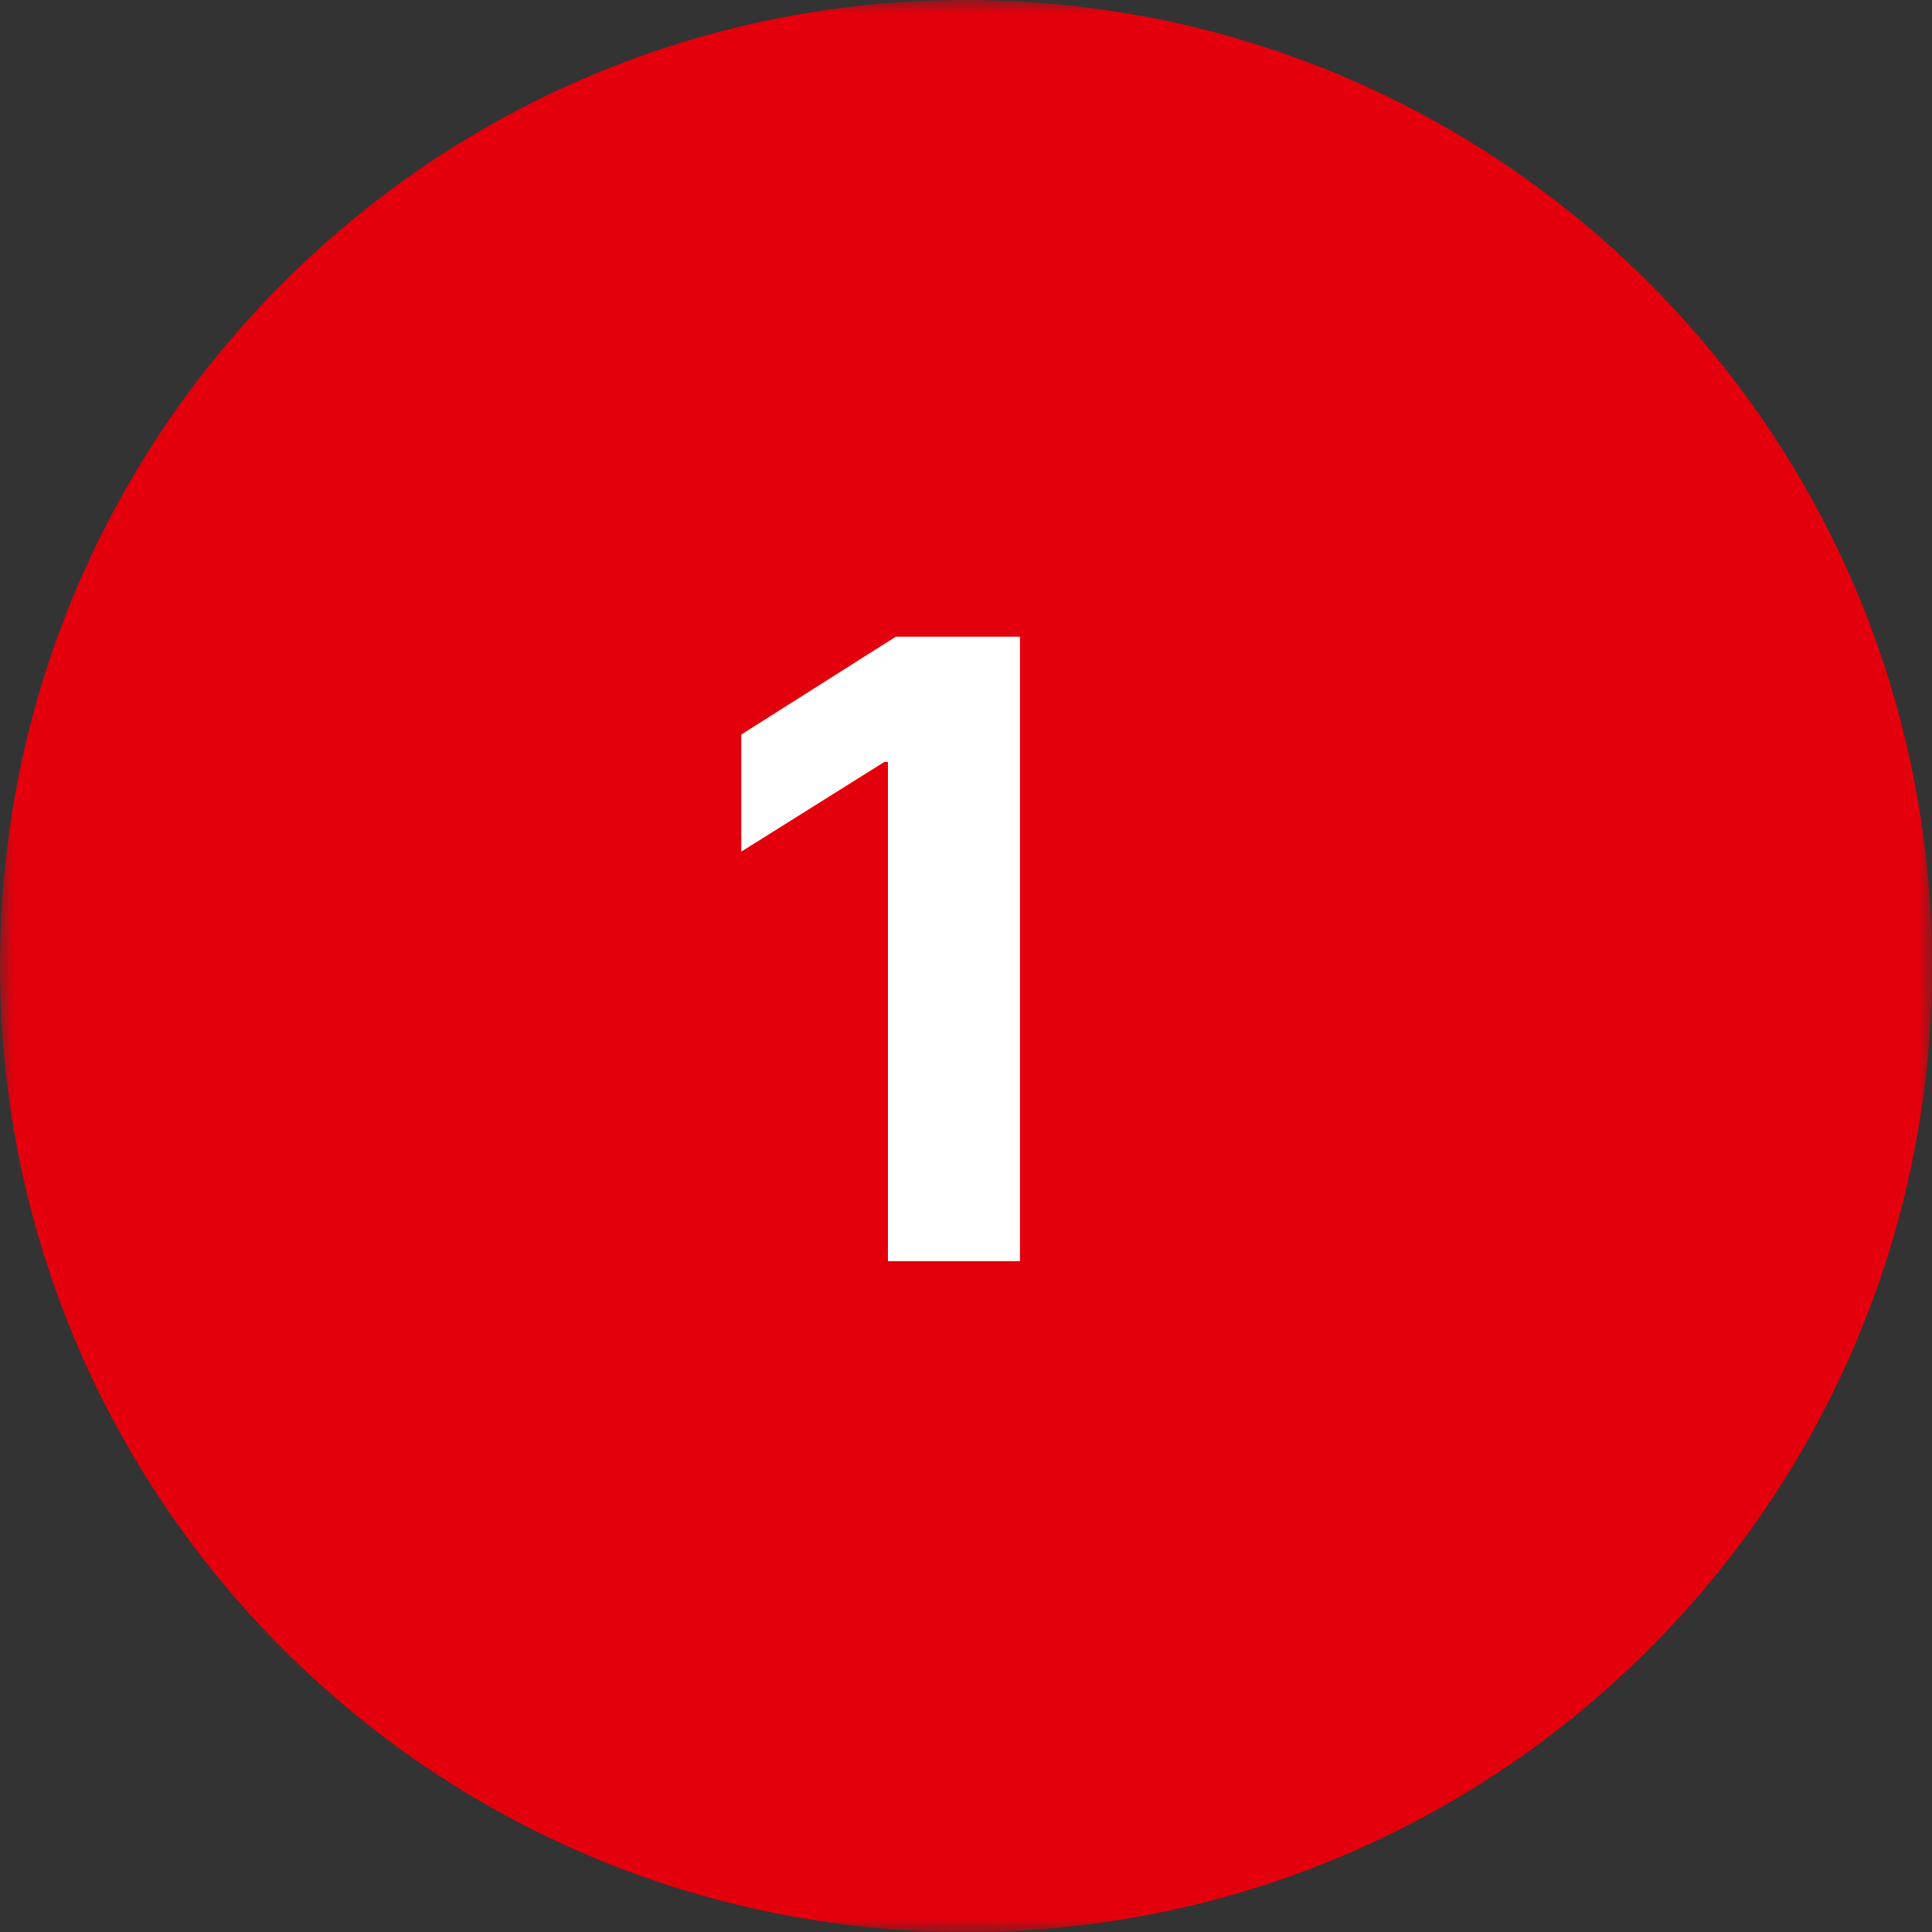
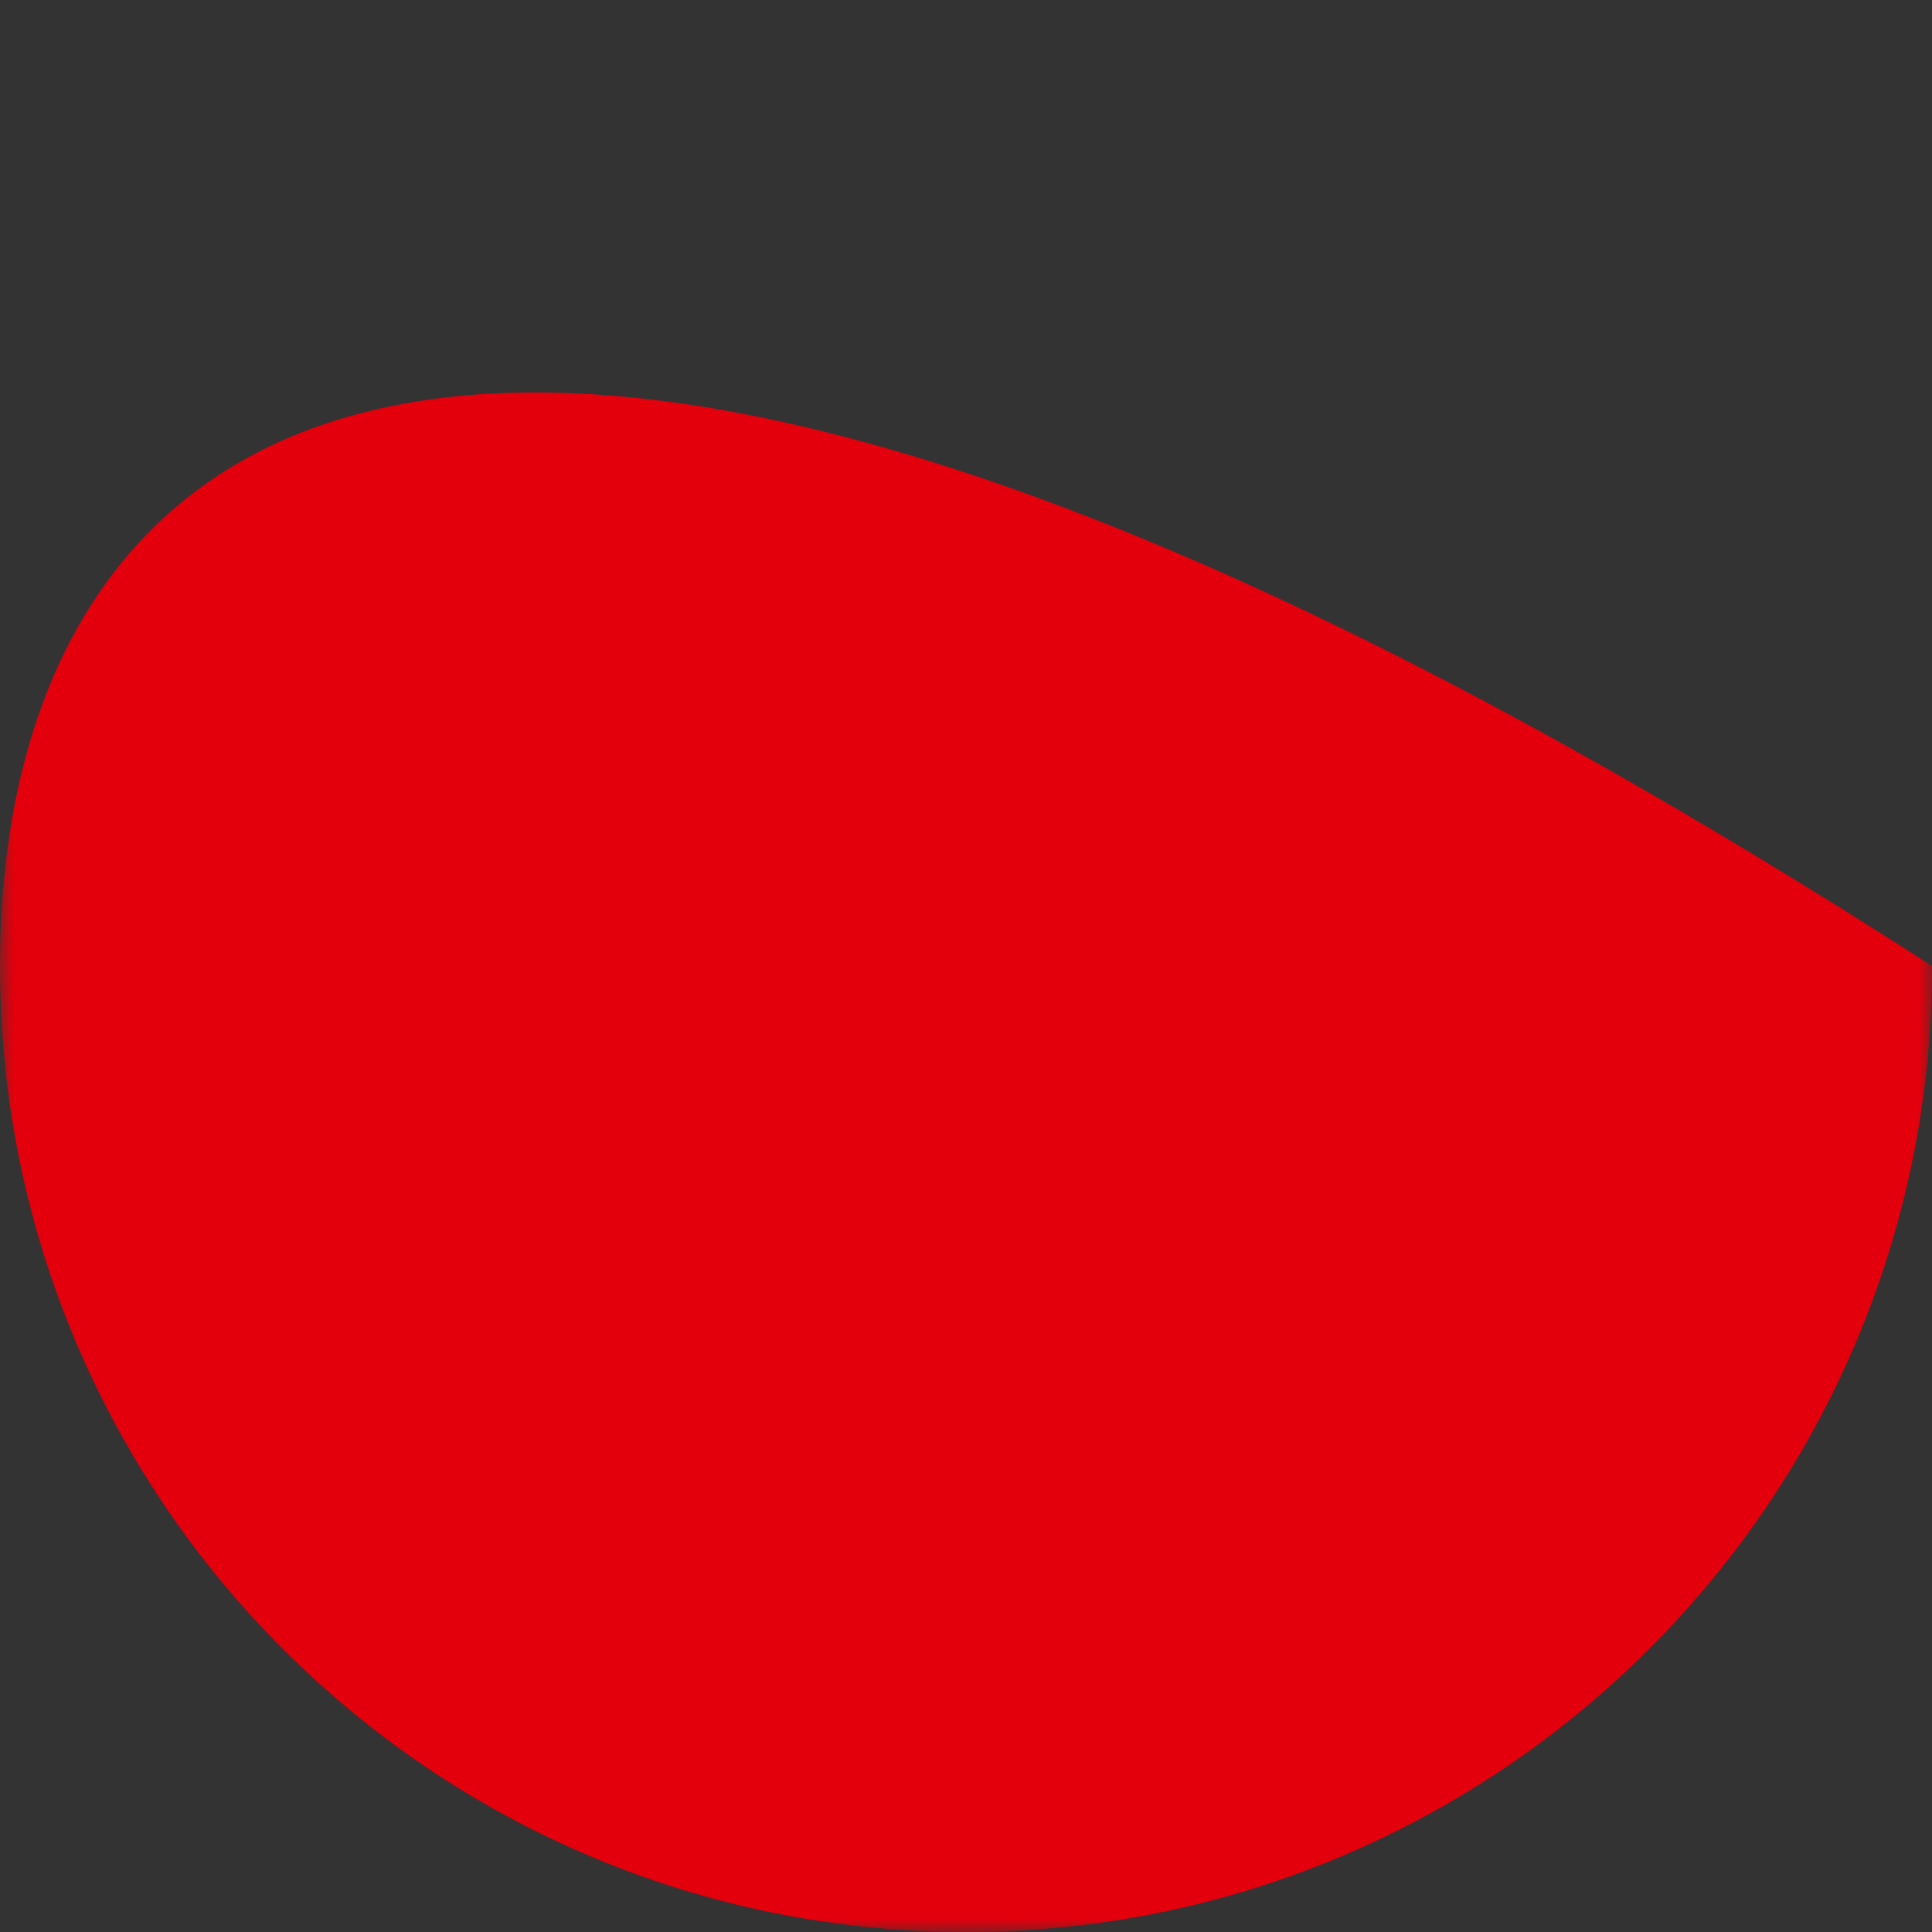
<svg xmlns="http://www.w3.org/2000/svg" width="72" height="72" viewBox="0 0 72 72" fill="none">
  <rect x="0" y="0" width="72" height="72" fill="#333333" stroke="none" />
  <g clip-path="url(#clip0_990_5)">
    <mask id="mask0_990_5" style="mask-type:luminance" maskUnits="userSpaceOnUse" x="0" y="0" width="72" height="72">
      <path d="M72 0H0V72H72V0Z" fill="white" />
    </mask>
    <g mask="url(#mask0_990_5)">
-       <path d="M72 36C72 16.118 55.882 0 36 0C16.118 0 0 16.118 0 36C0 55.882 16.118 72 36 72C55.882 72 72 55.882 72 36Z" fill="#E3000C" />
+       <path d="M72 36C16.118 0 0 16.118 0 36C0 55.882 16.118 72 36 72C55.882 72 72 55.882 72 36Z" fill="#E3000C" />
    </g>
-     <path d="M38.011 23.727V46.999H33.091V28.397H32.955L27.625 31.738V27.374L33.386 23.727H38.011Z" fill="white" />
  </g>
  <defs>
    <clipPath id="clip0_990_5">
      <rect width="72" height="72" fill="white" />
    </clipPath>
  </defs>
</svg>